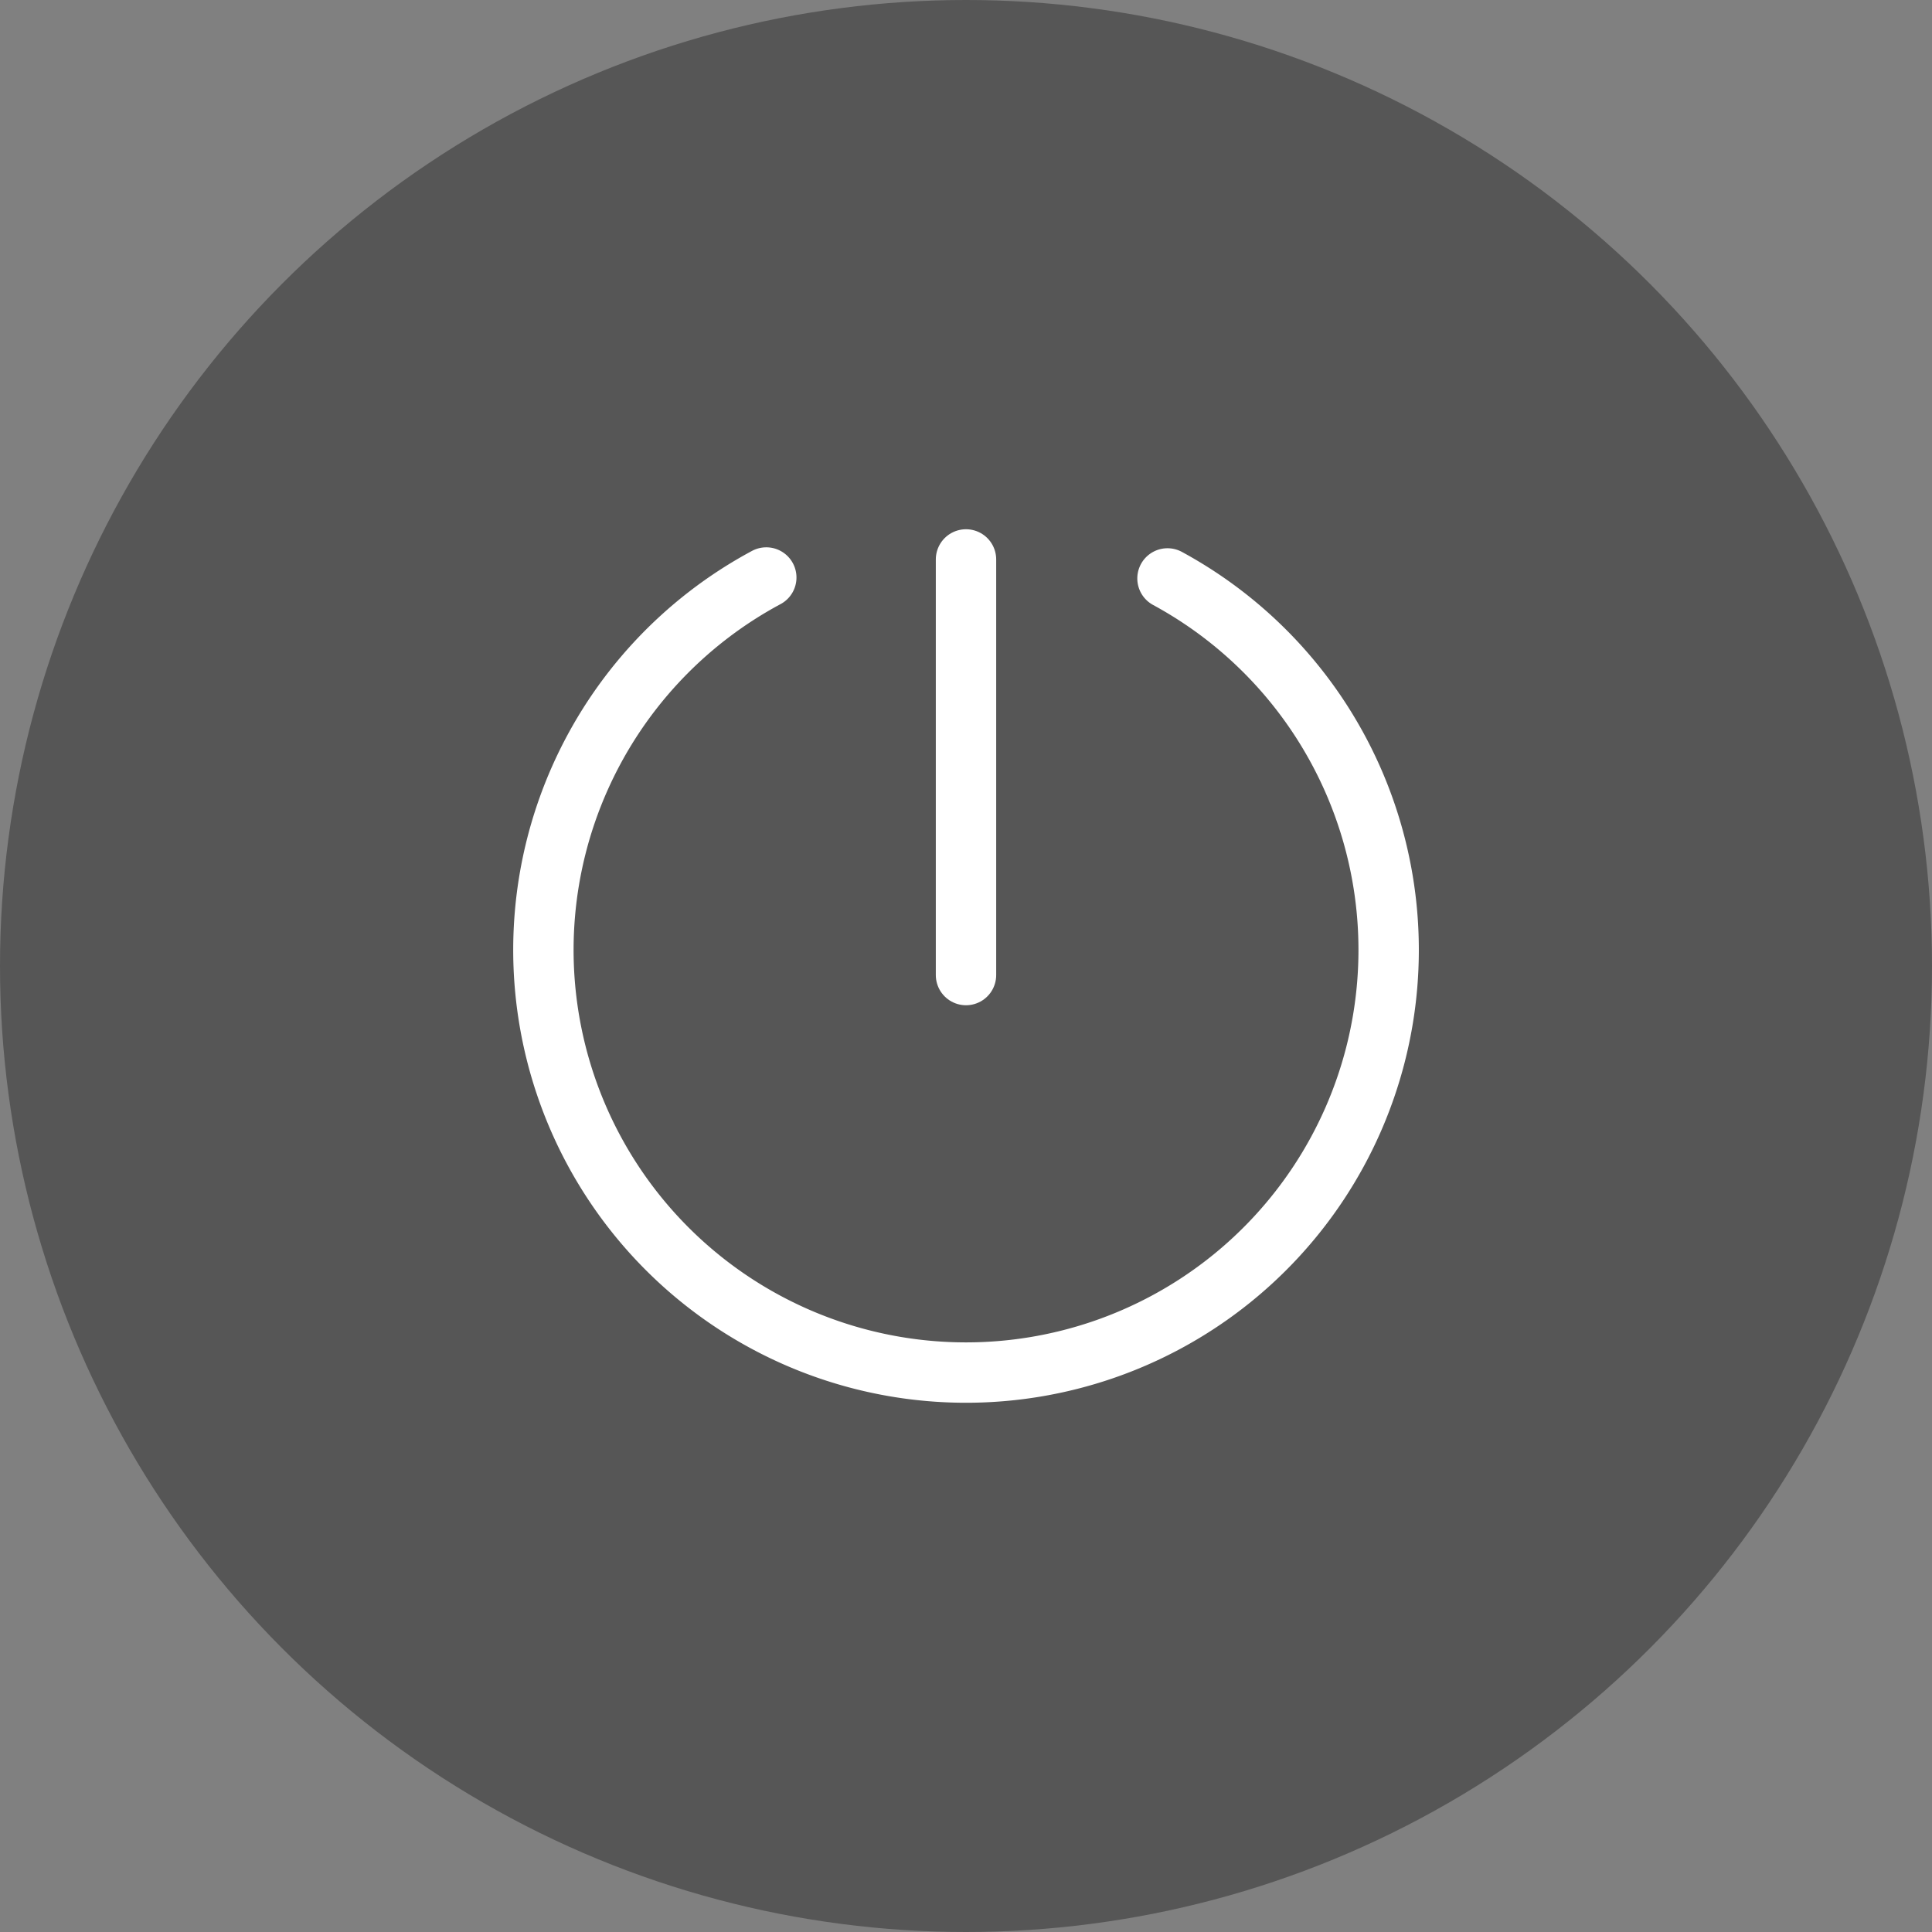
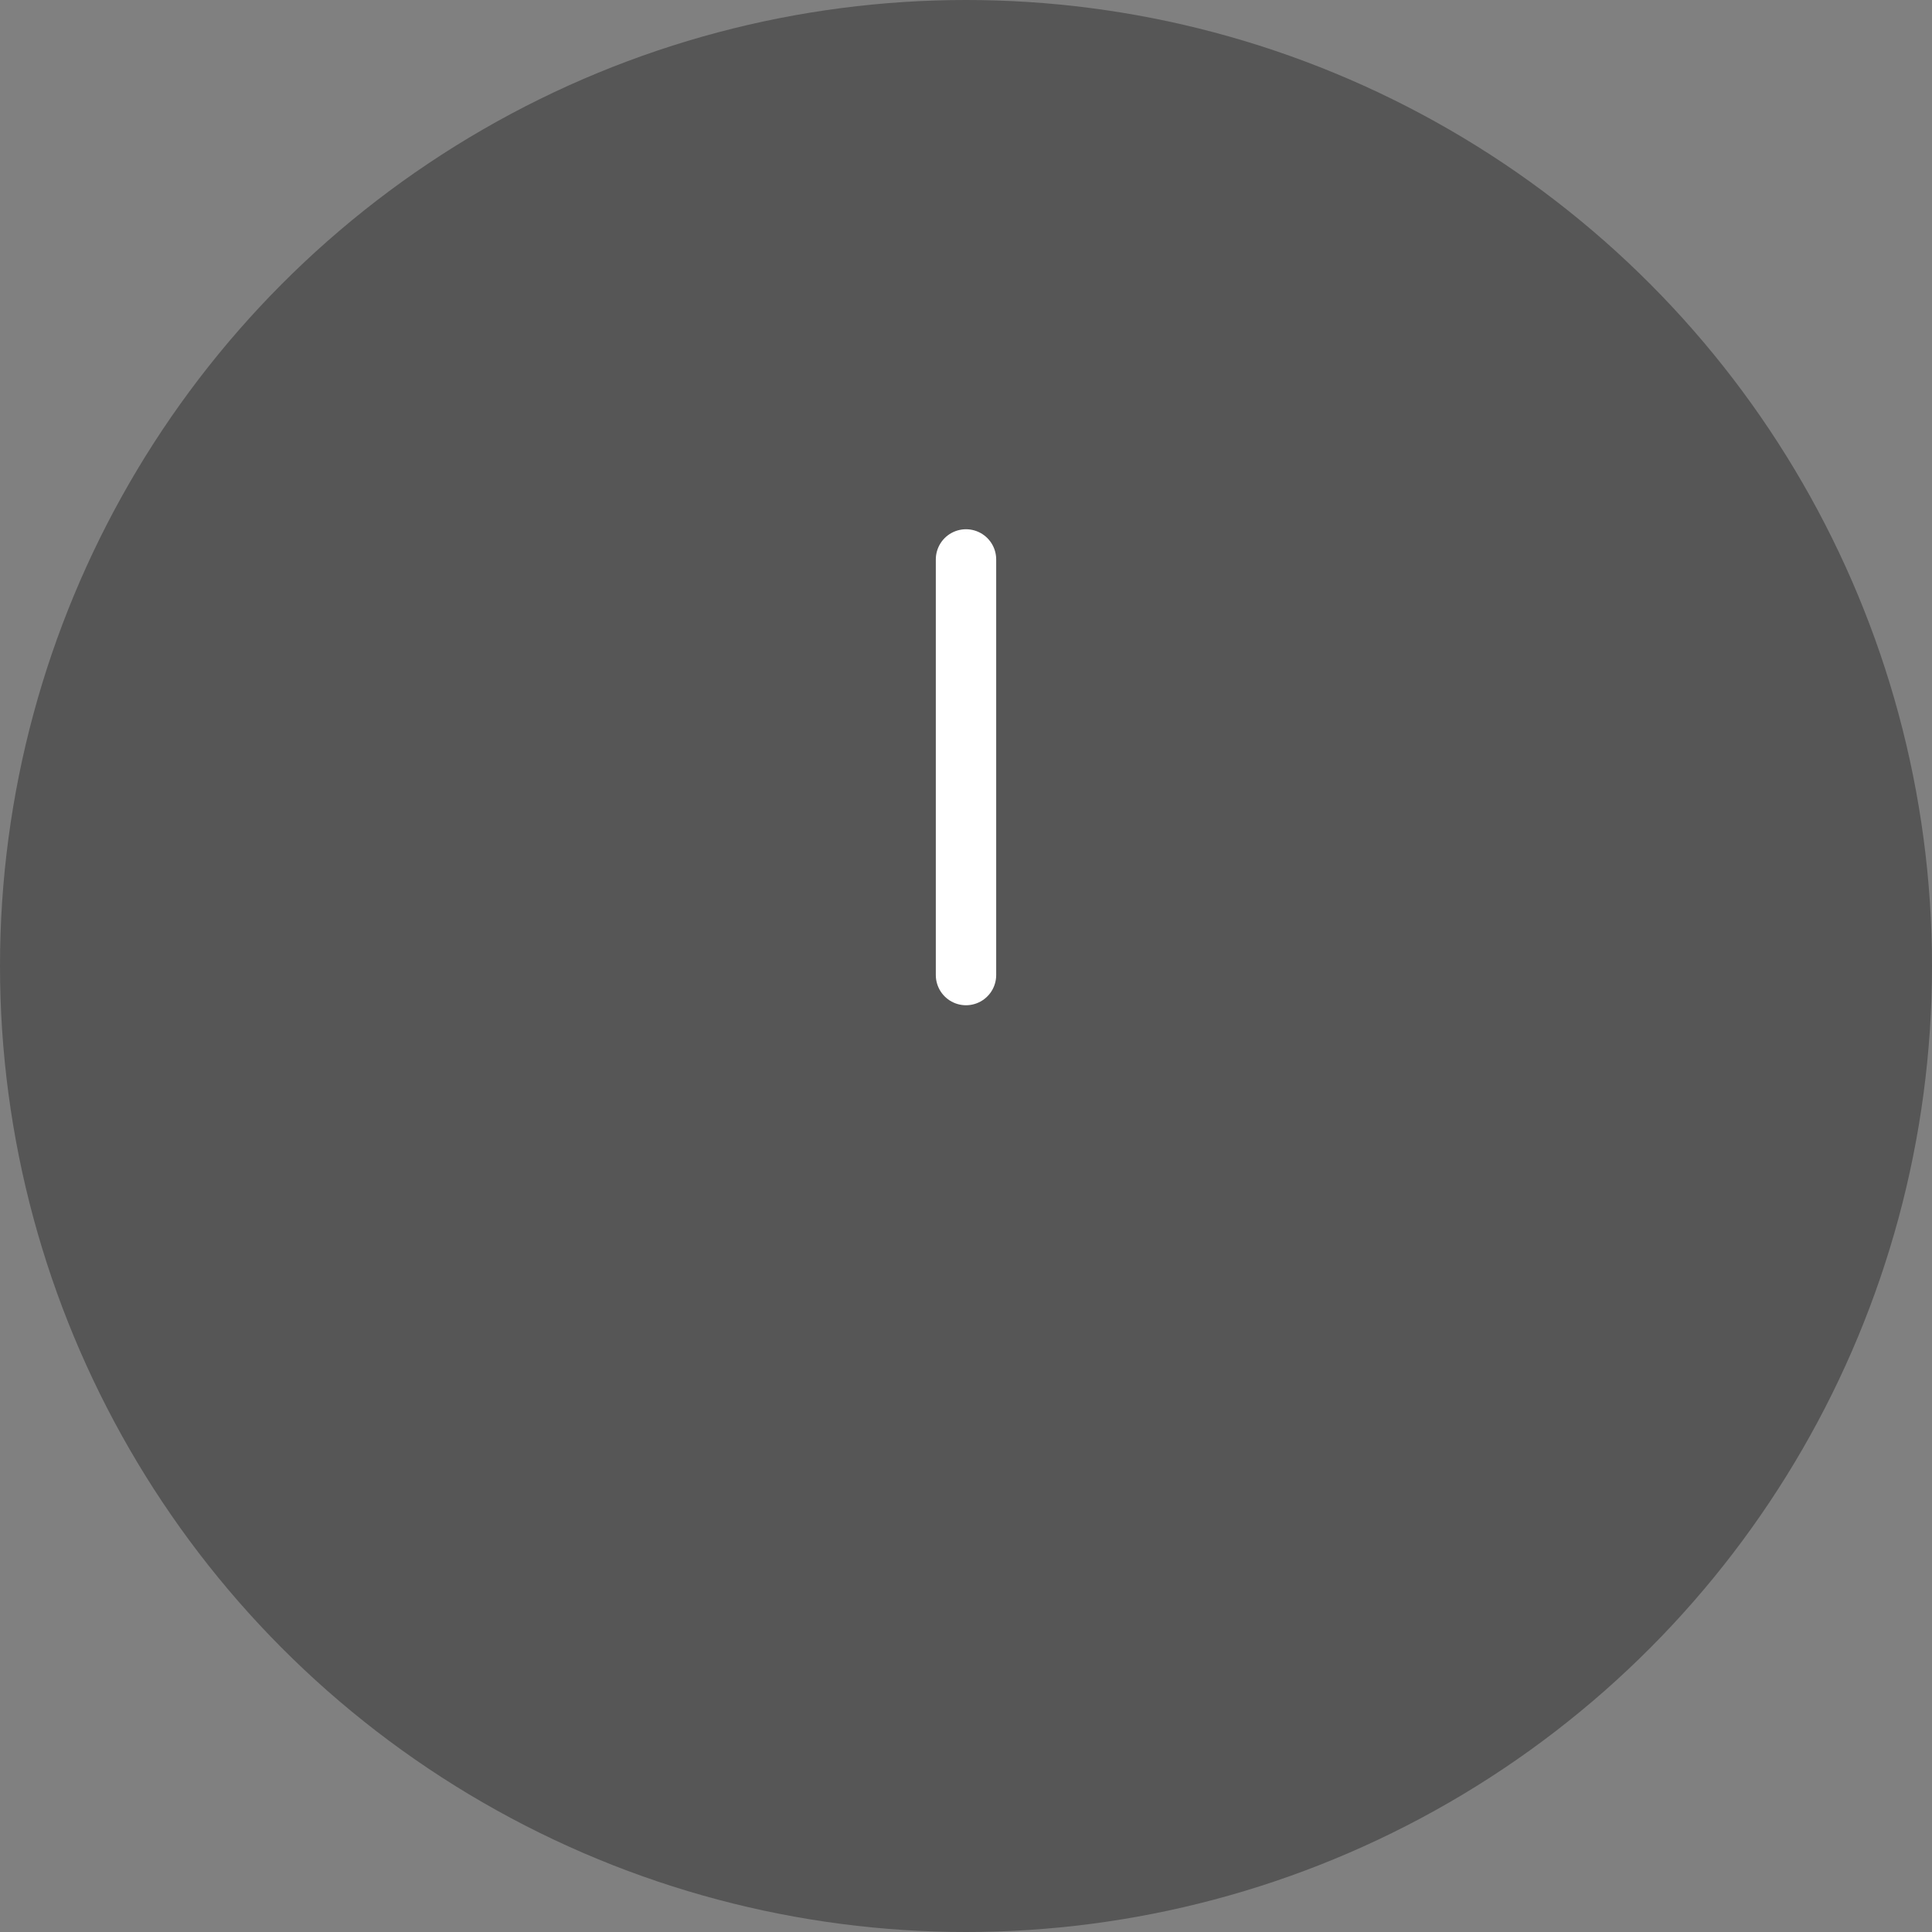
<svg xmlns="http://www.w3.org/2000/svg" width="48" height="48" viewBox="0 0 48 48">
  <rect x="0" y="0" width="48" height="48" fill="#808080" stroke="none" />
  <g id="Gruppe_167" data-name="Gruppe 167" transform="translate(-30 -489.498)">
    <circle id="Ellipse_37" data-name="Ellipse 37" cx="24" cy="24" r="24" transform="translate(30 489.498)" fill="#565656" />
    <g id="Gruppe_165" data-name="Gruppe 165" transform="matrix(0.966, 0.259, -0.259, 0.966, 48.344, 503.083)">
      <g id="Gruppe_166" data-name="Gruppe 166" transform="translate(0 0)">
        <path id="Pfad_158" data-name="Pfad 158" d="M13.565,0A8,8,0,0,1,0,6.87" transform="translate(2.343 6.787)" fill="none" />
-         <path id="Pfad_159" data-name="Pfad 159" d="M15.908,6.787a8,8,0,1,1-3.069-5.159" fill="none" />
        <path id="Pfad_160" data-name="Pfad 160" d="M0,0Z" transform="translate(13.656 2.344)" fill="none" />
      </g>
    </g>
    <g id="Gruppe_46" data-name="Gruppe 46" transform="translate(63.315 500.625) rotate(42)">
      <line id="Linie_13" data-name="Linie 13" x1="4.228" y1="4.353" transform="translate(0 0)" fill="none" />
-       <line id="Linie_14" data-name="Linie 14" y1="4.353" x2="4.228" transform="translate(0 4.352)" fill="none" />
    </g>
    <g id="Gruppe_318" data-name="Gruppe 318" transform="translate(43.464 503.36)">
-       <path id="Pfad_377" data-name="Pfad 377" d="M15.542.393A10.5,10.5,0,1,1,5.574.37" transform="translate(0 0.116)" fill="none" stroke="#fff" stroke-linecap="round" stroke-linejoin="round" stroke-width="1.5" />
      <line id="Linie_101" data-name="Linie 101" y2="10.326" transform="translate(10.536 0.037)" fill="none" stroke="#fff" stroke-linecap="round" stroke-linejoin="round" stroke-width="1.5" />
    </g>
  </g>
</svg>